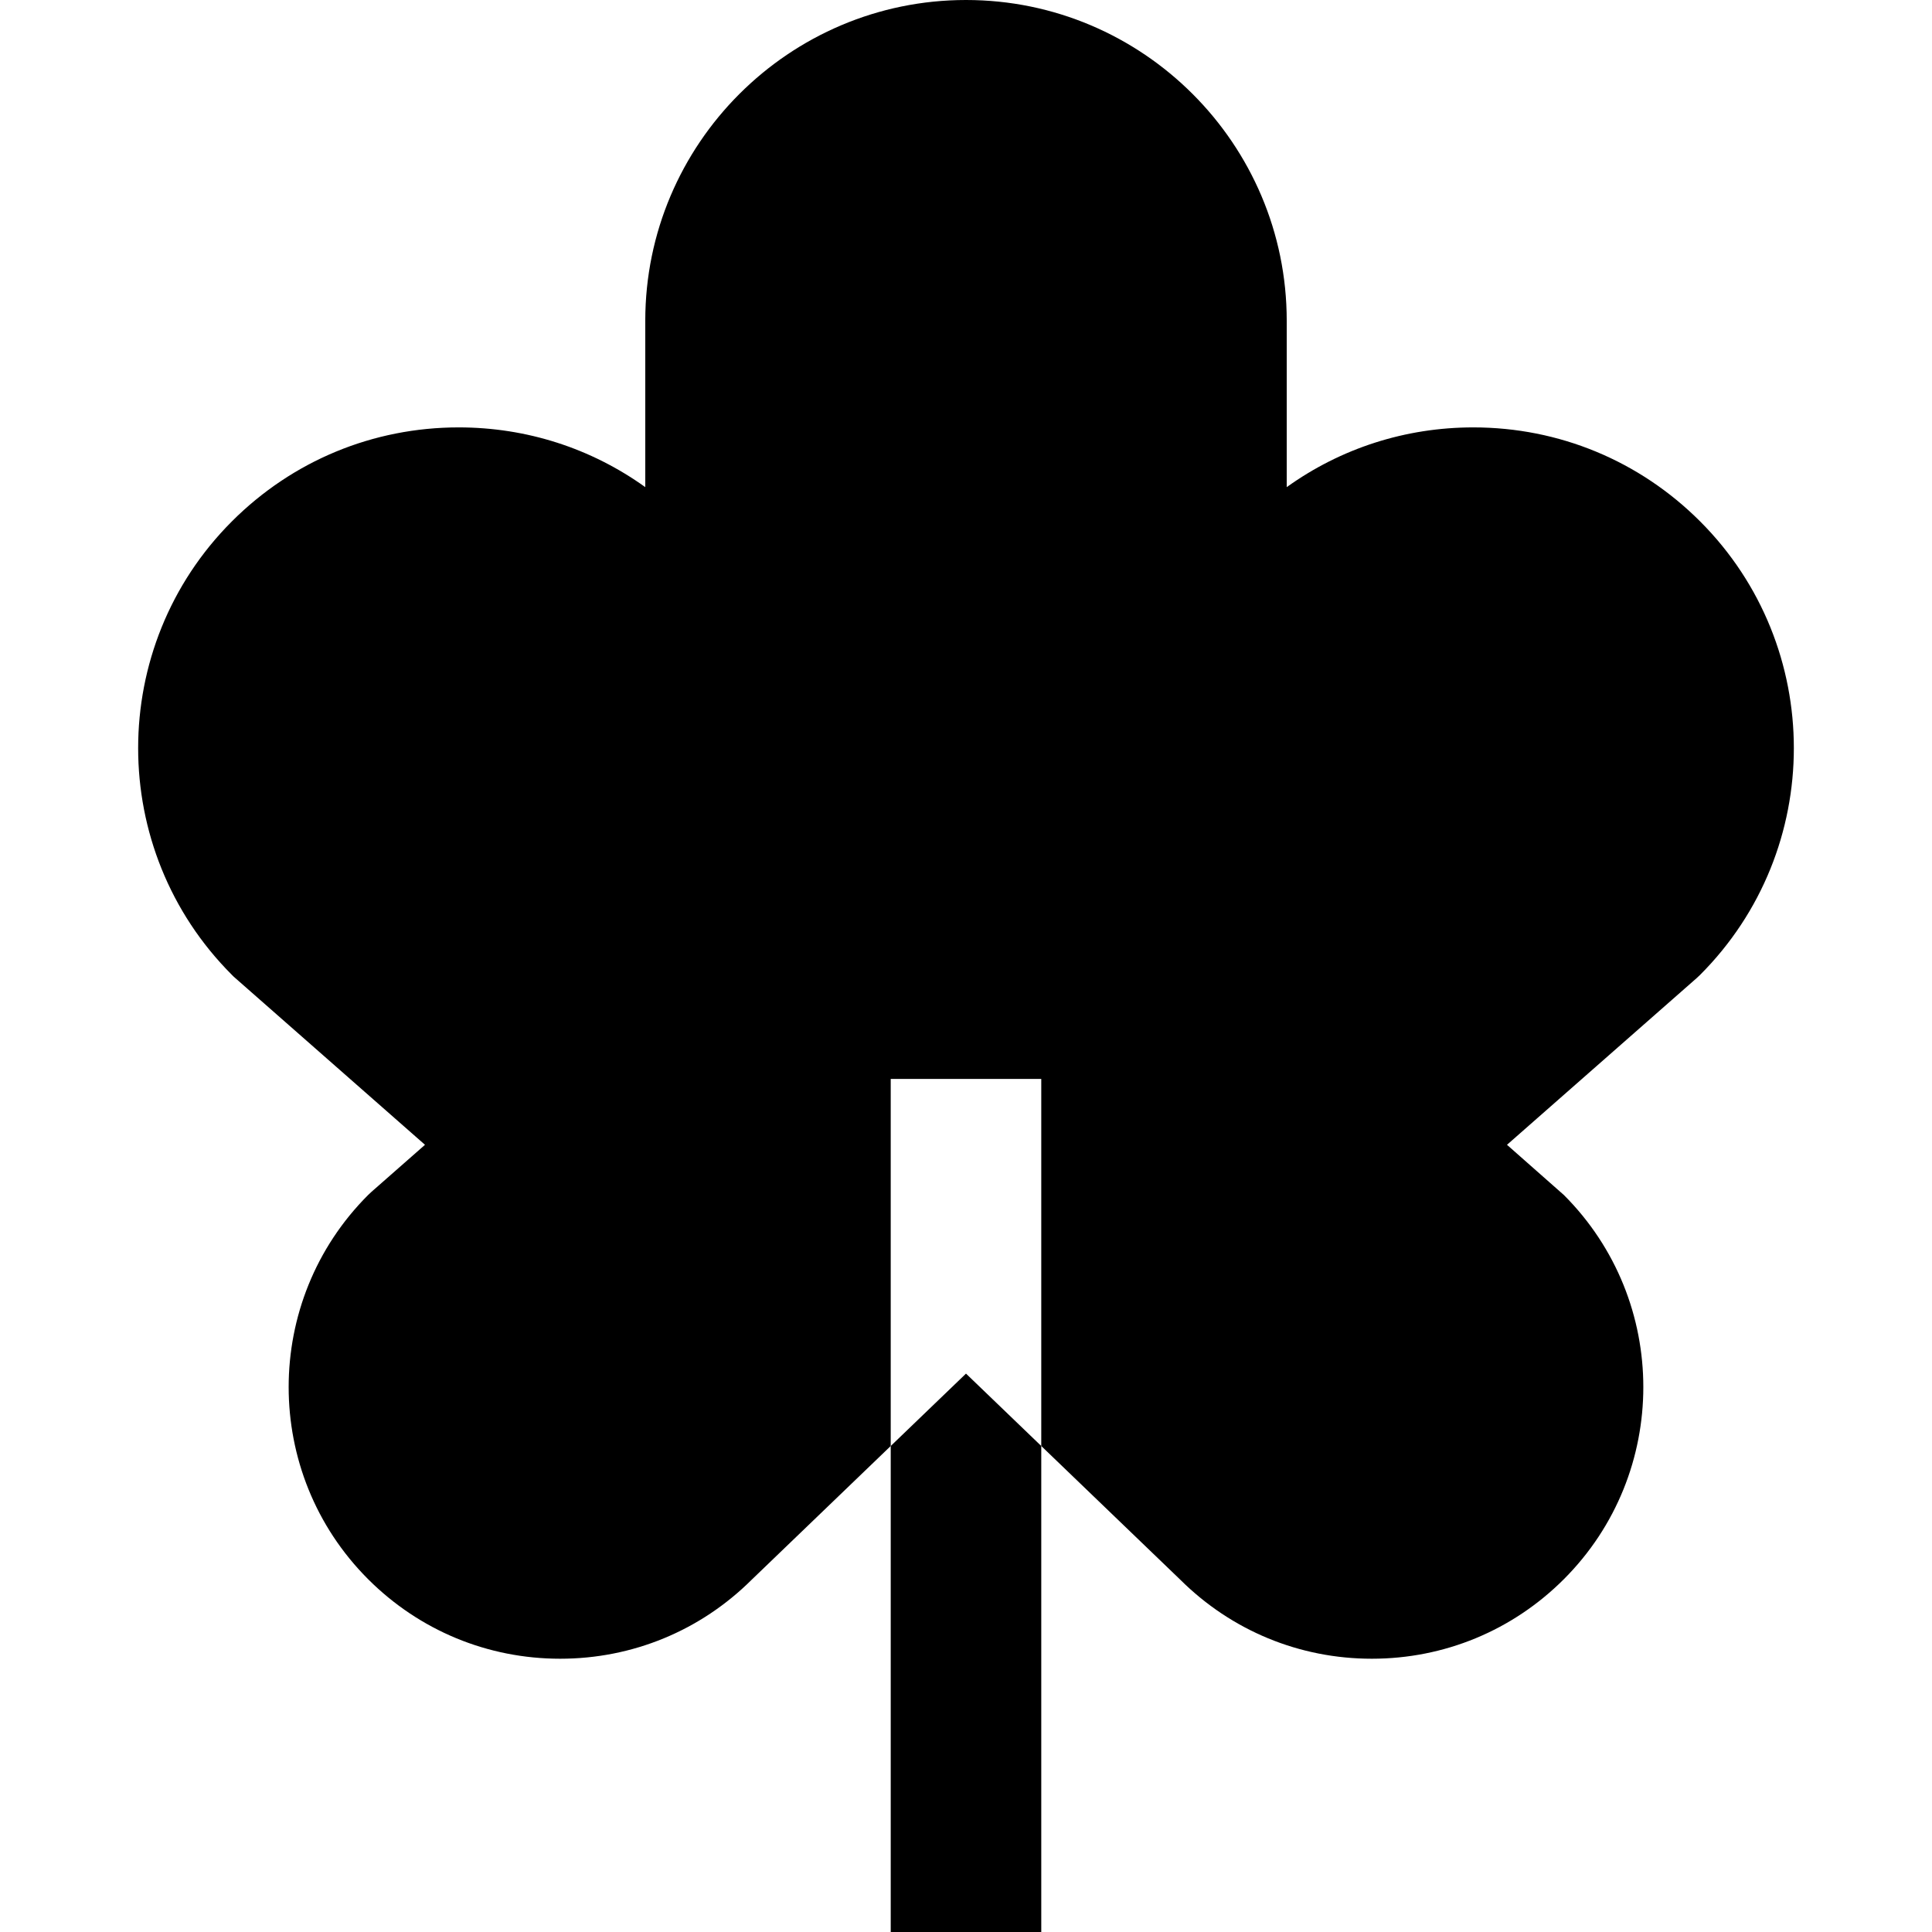
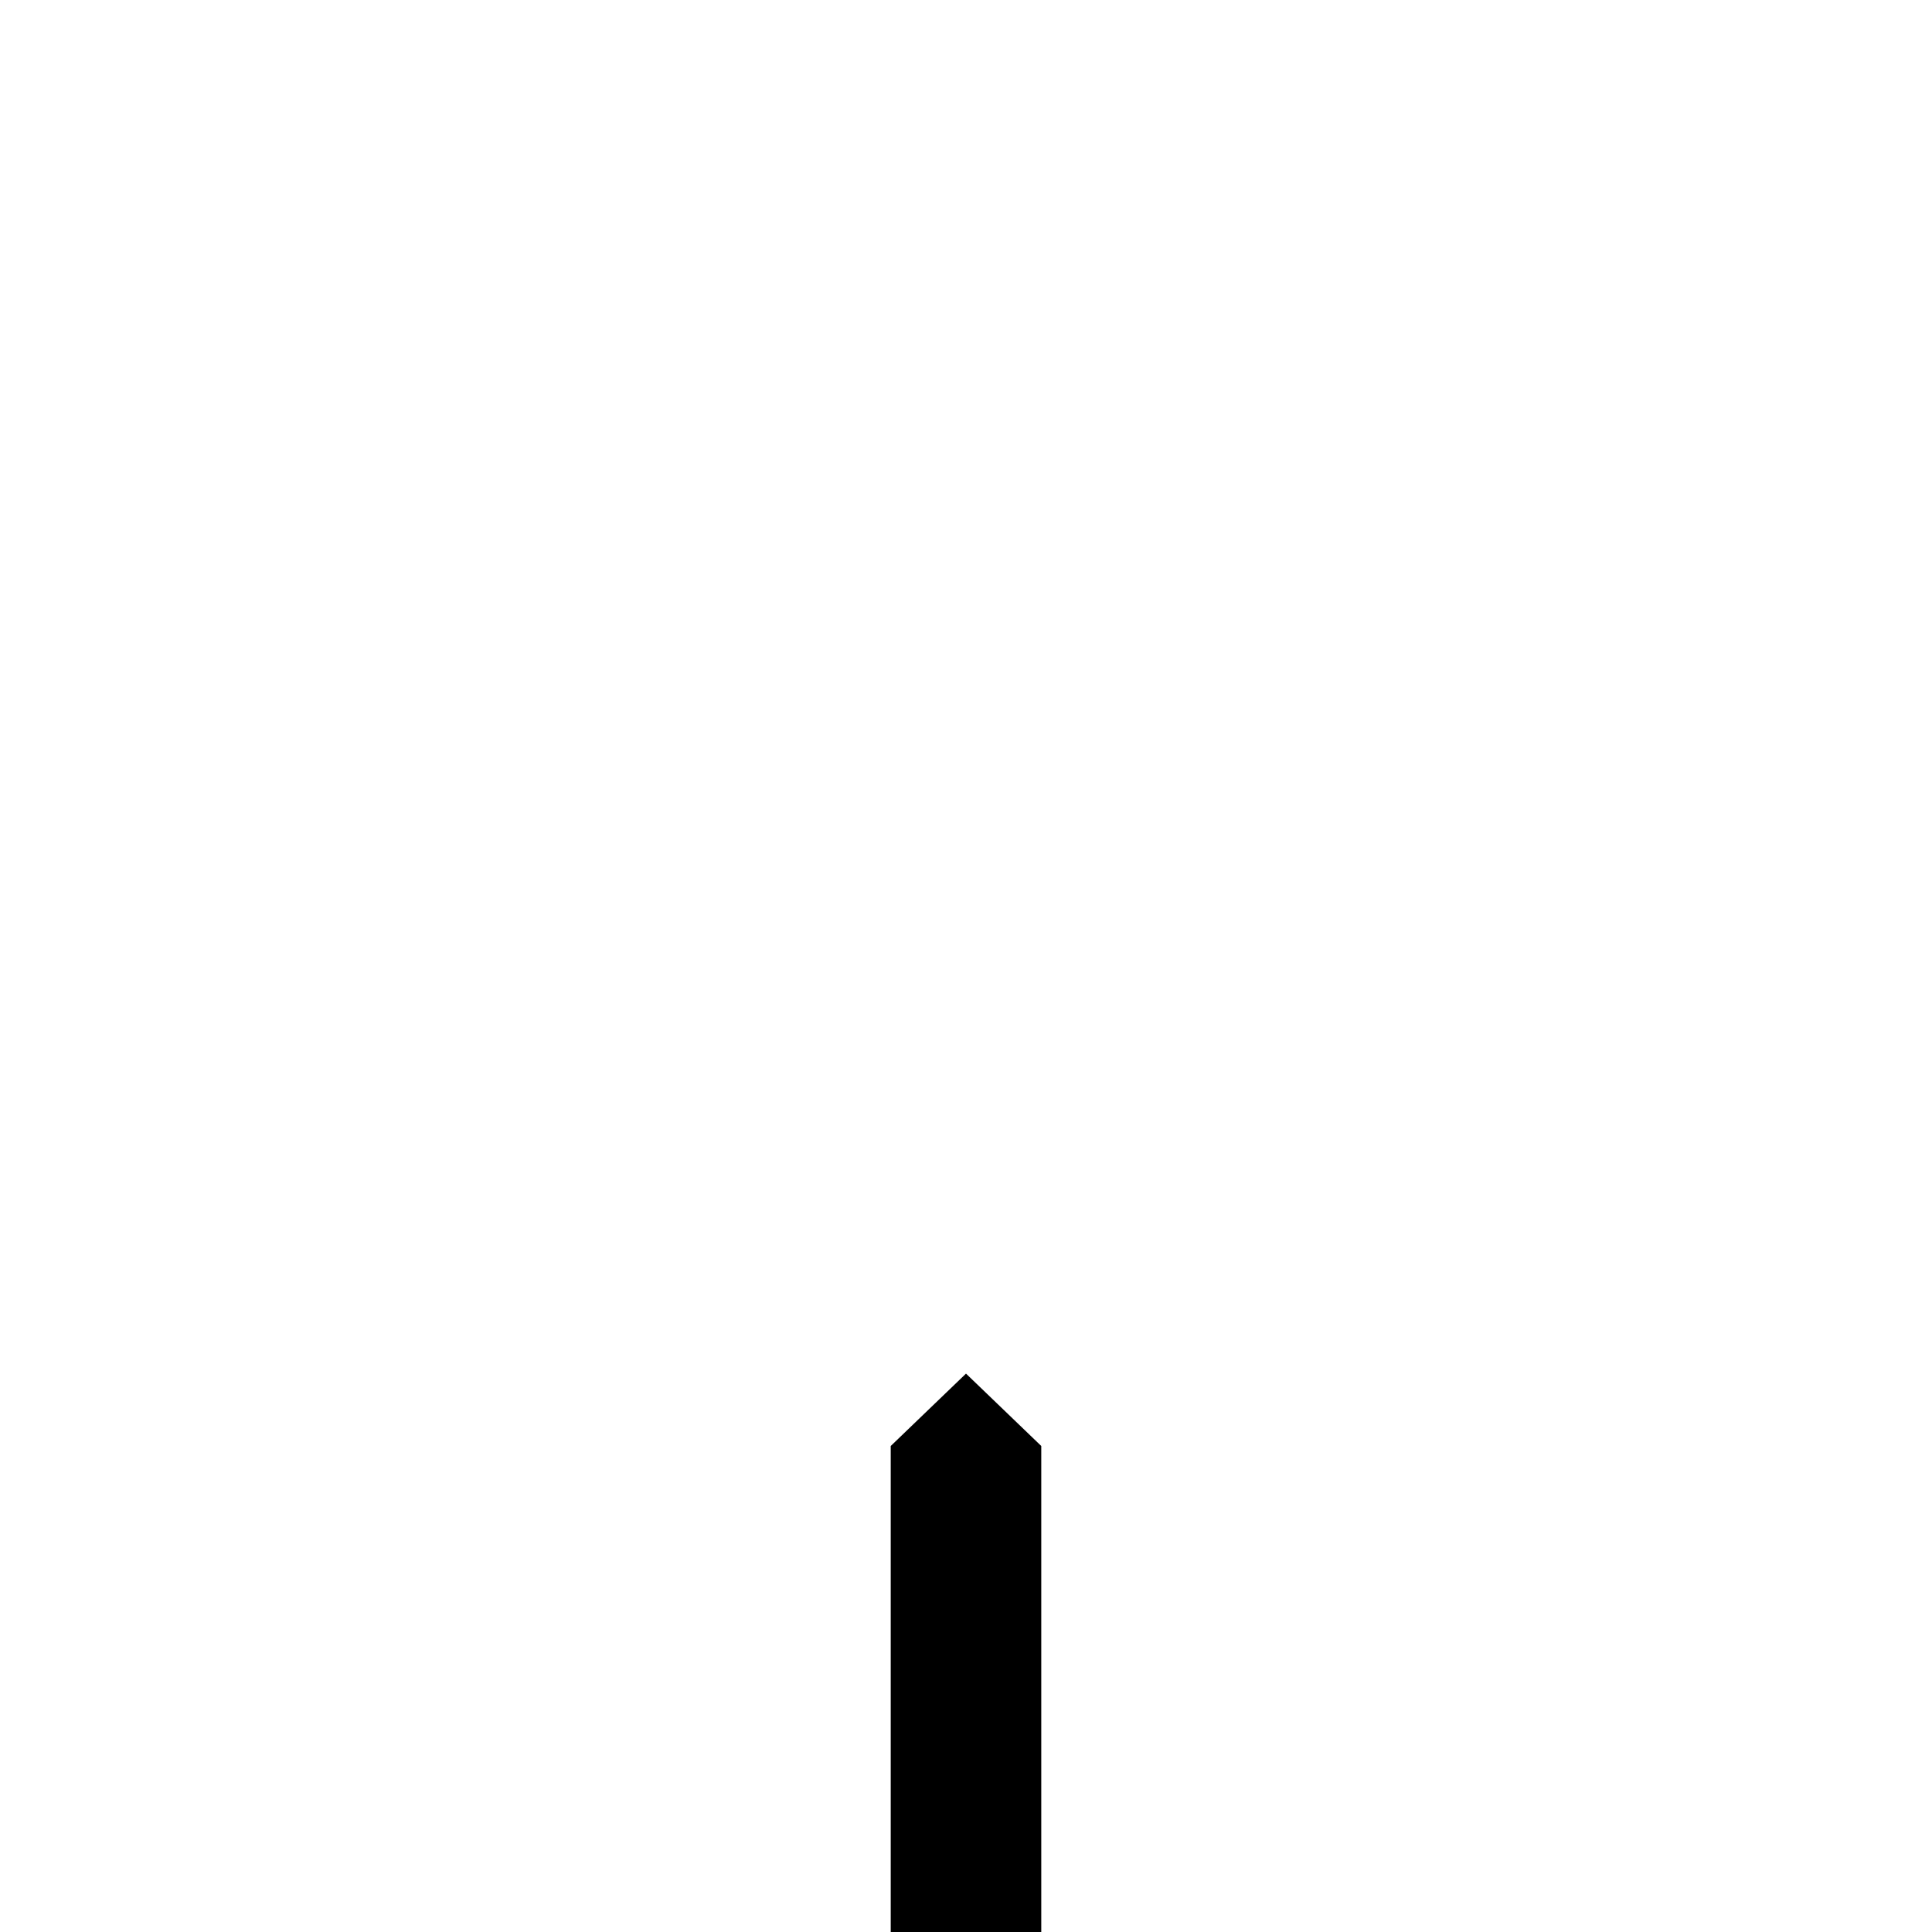
<svg xmlns="http://www.w3.org/2000/svg" fill="#000000" height="800px" width="800px" version="1.1" id="Layer_1" viewBox="0 0 512 512" xml:space="preserve">
  <g>
    <g>
      <g>
-         <path d="M450.534,138.159c-16.053-16.054-37.399-24.895-60.101-24.895c-17.982,0-35.114,5.547-49.437,15.831V84.996     C340.995,38.129,302.867,0,255.999,0s-84.996,38.129-84.996,84.996v44.099c-14.324-10.285-31.453-15.831-49.437-15.831     c-22.704,0-44.048,8.841-60.101,24.895c-33.14,33.139-33.14,87.063,0,120.202l0.453,0.455l50.709,44.569l-14.142,12.429     l-0.938,0.878c-28.067,28.067-28.067,73.737,0.001,101.804c13.597,13.597,31.674,21.084,50.902,21.084     c19.159,0,37.177-7.435,50.756-20.939l36.843-35.436v-97.283h39.896v97.283l36.843,35.436     c13.579,13.503,31.596,20.939,50.756,20.939c19.229,0,37.306-7.487,50.902-21.084c28.067-28.067,28.067-73.736,0-101.804     l-15.078-13.307l50.228-44.145l0.936-0.879C483.674,225.22,483.674,171.298,450.534,138.159z" />
        <polygon points="236.051,383.205 236.051,512 275.947,512 275.947,383.205 255.999,364.019    " />
      </g>
    </g>
  </g>
</svg>